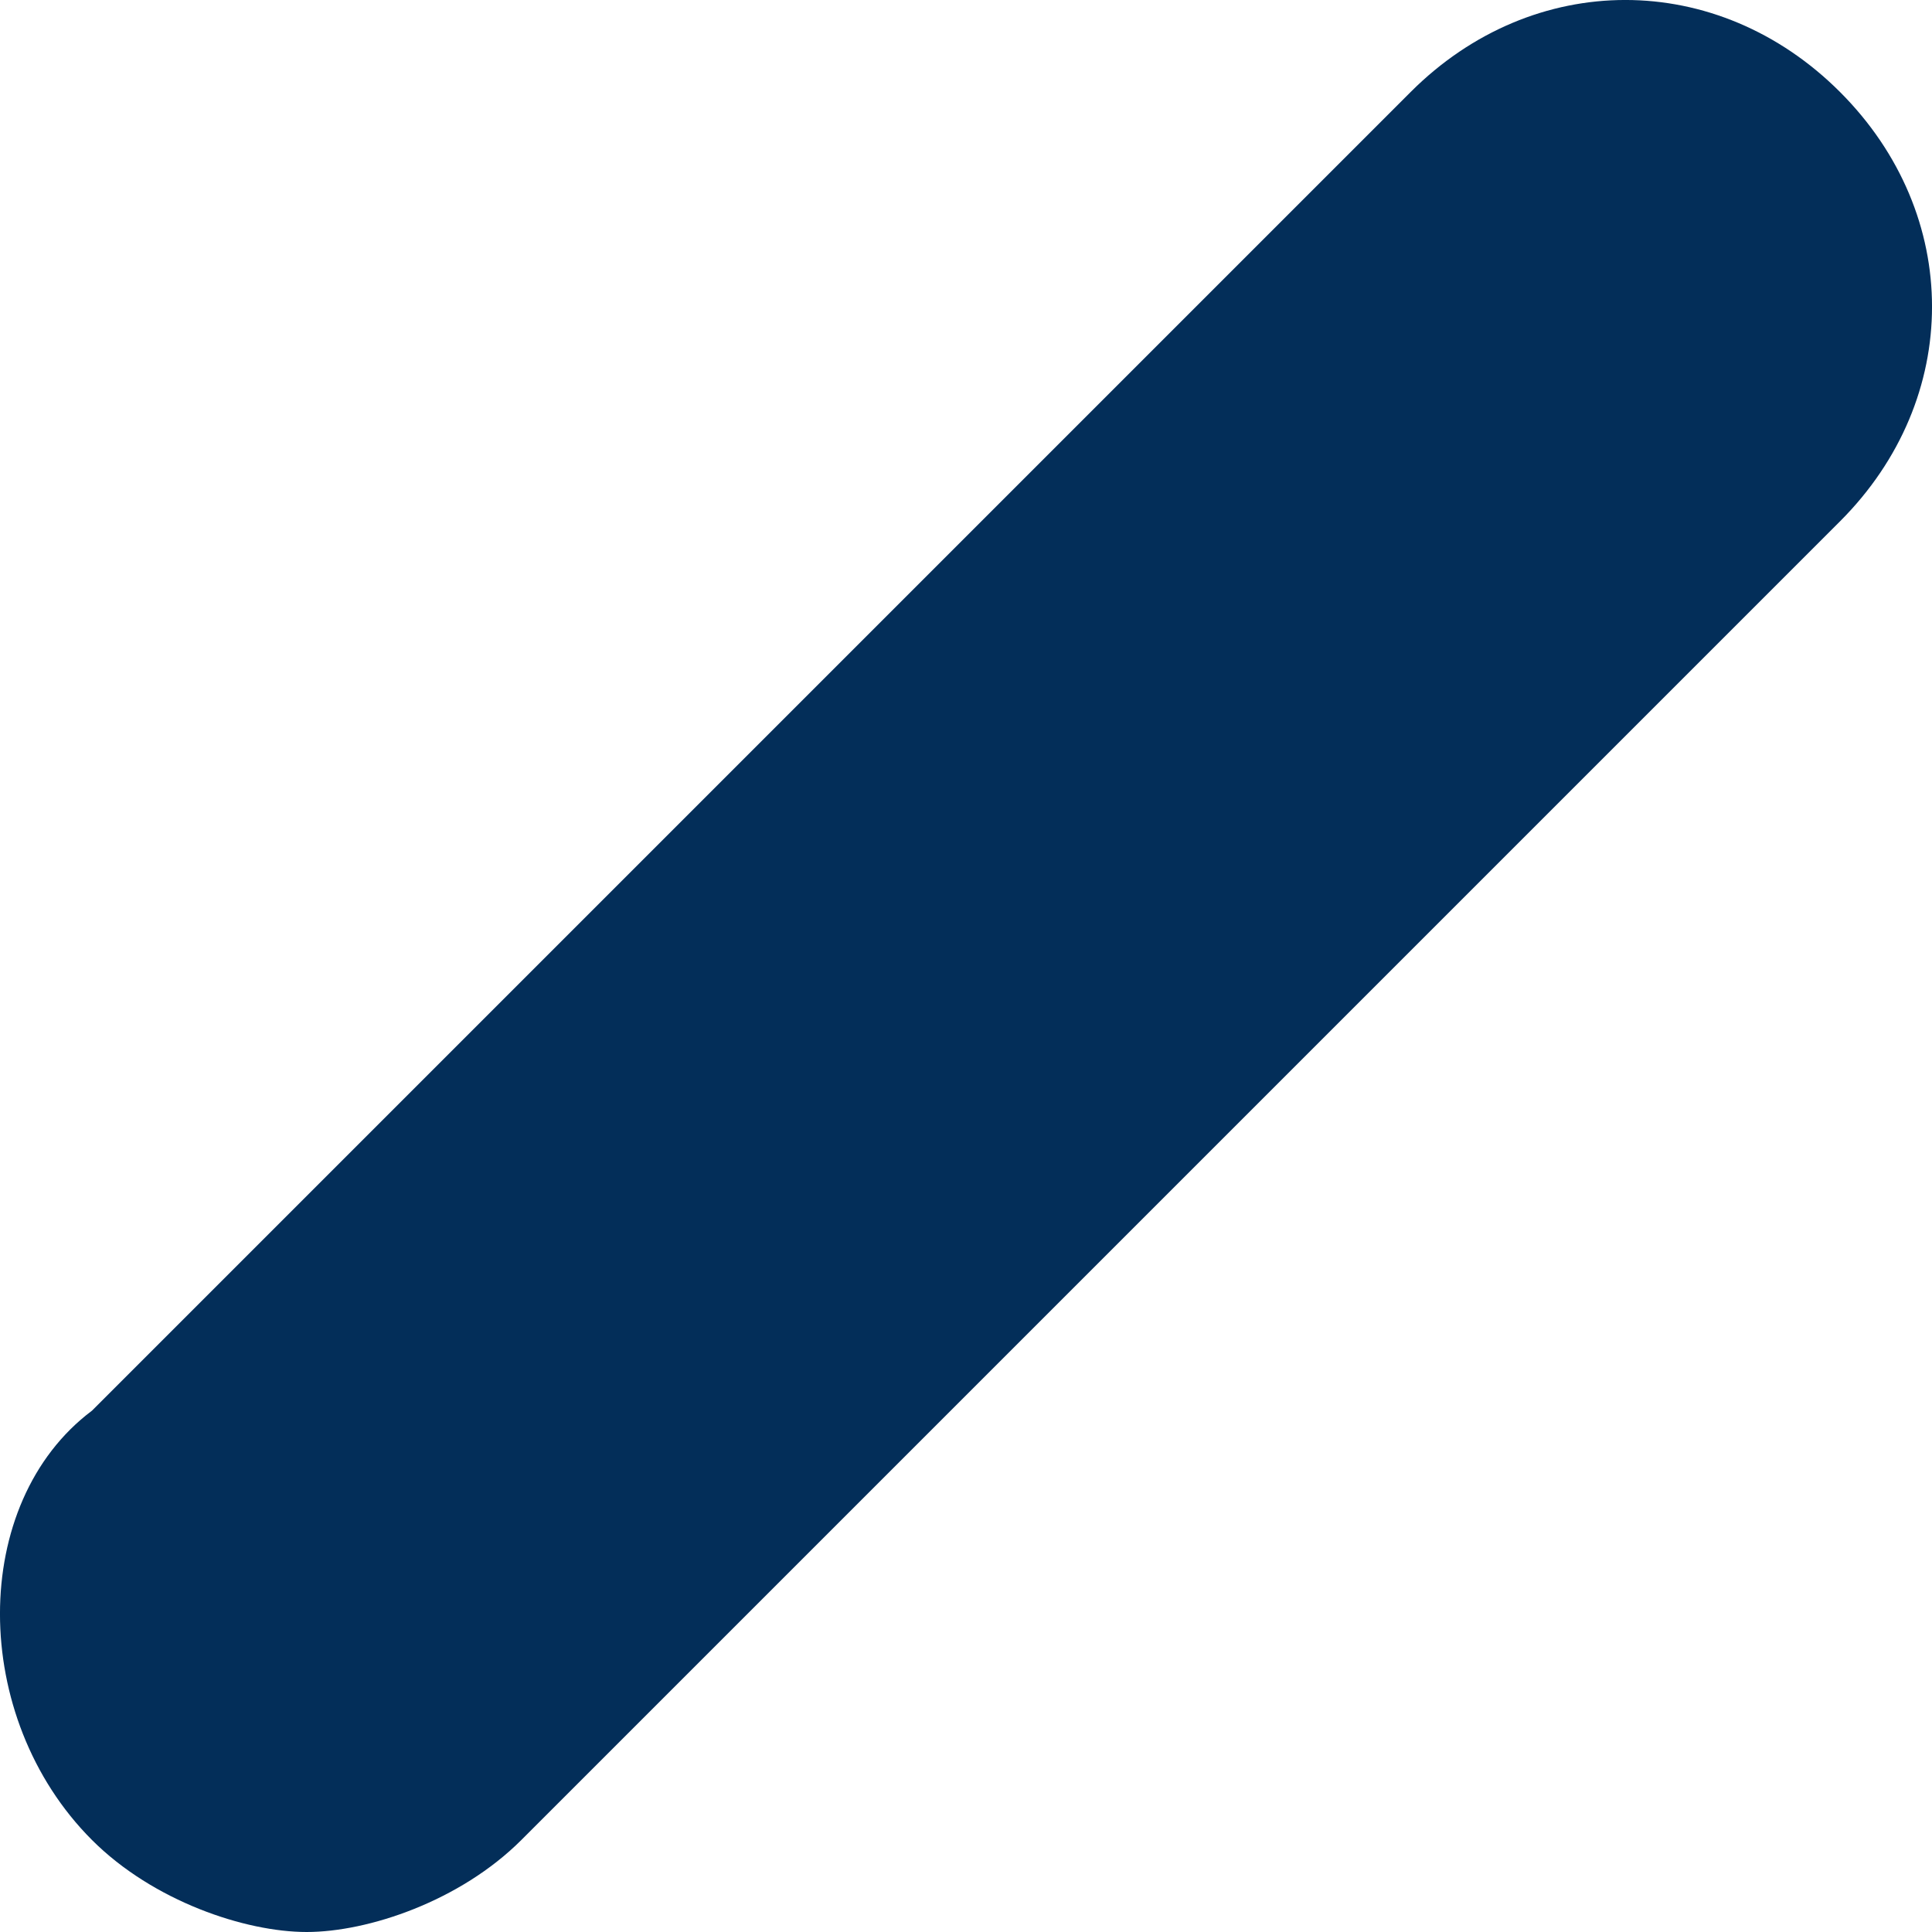
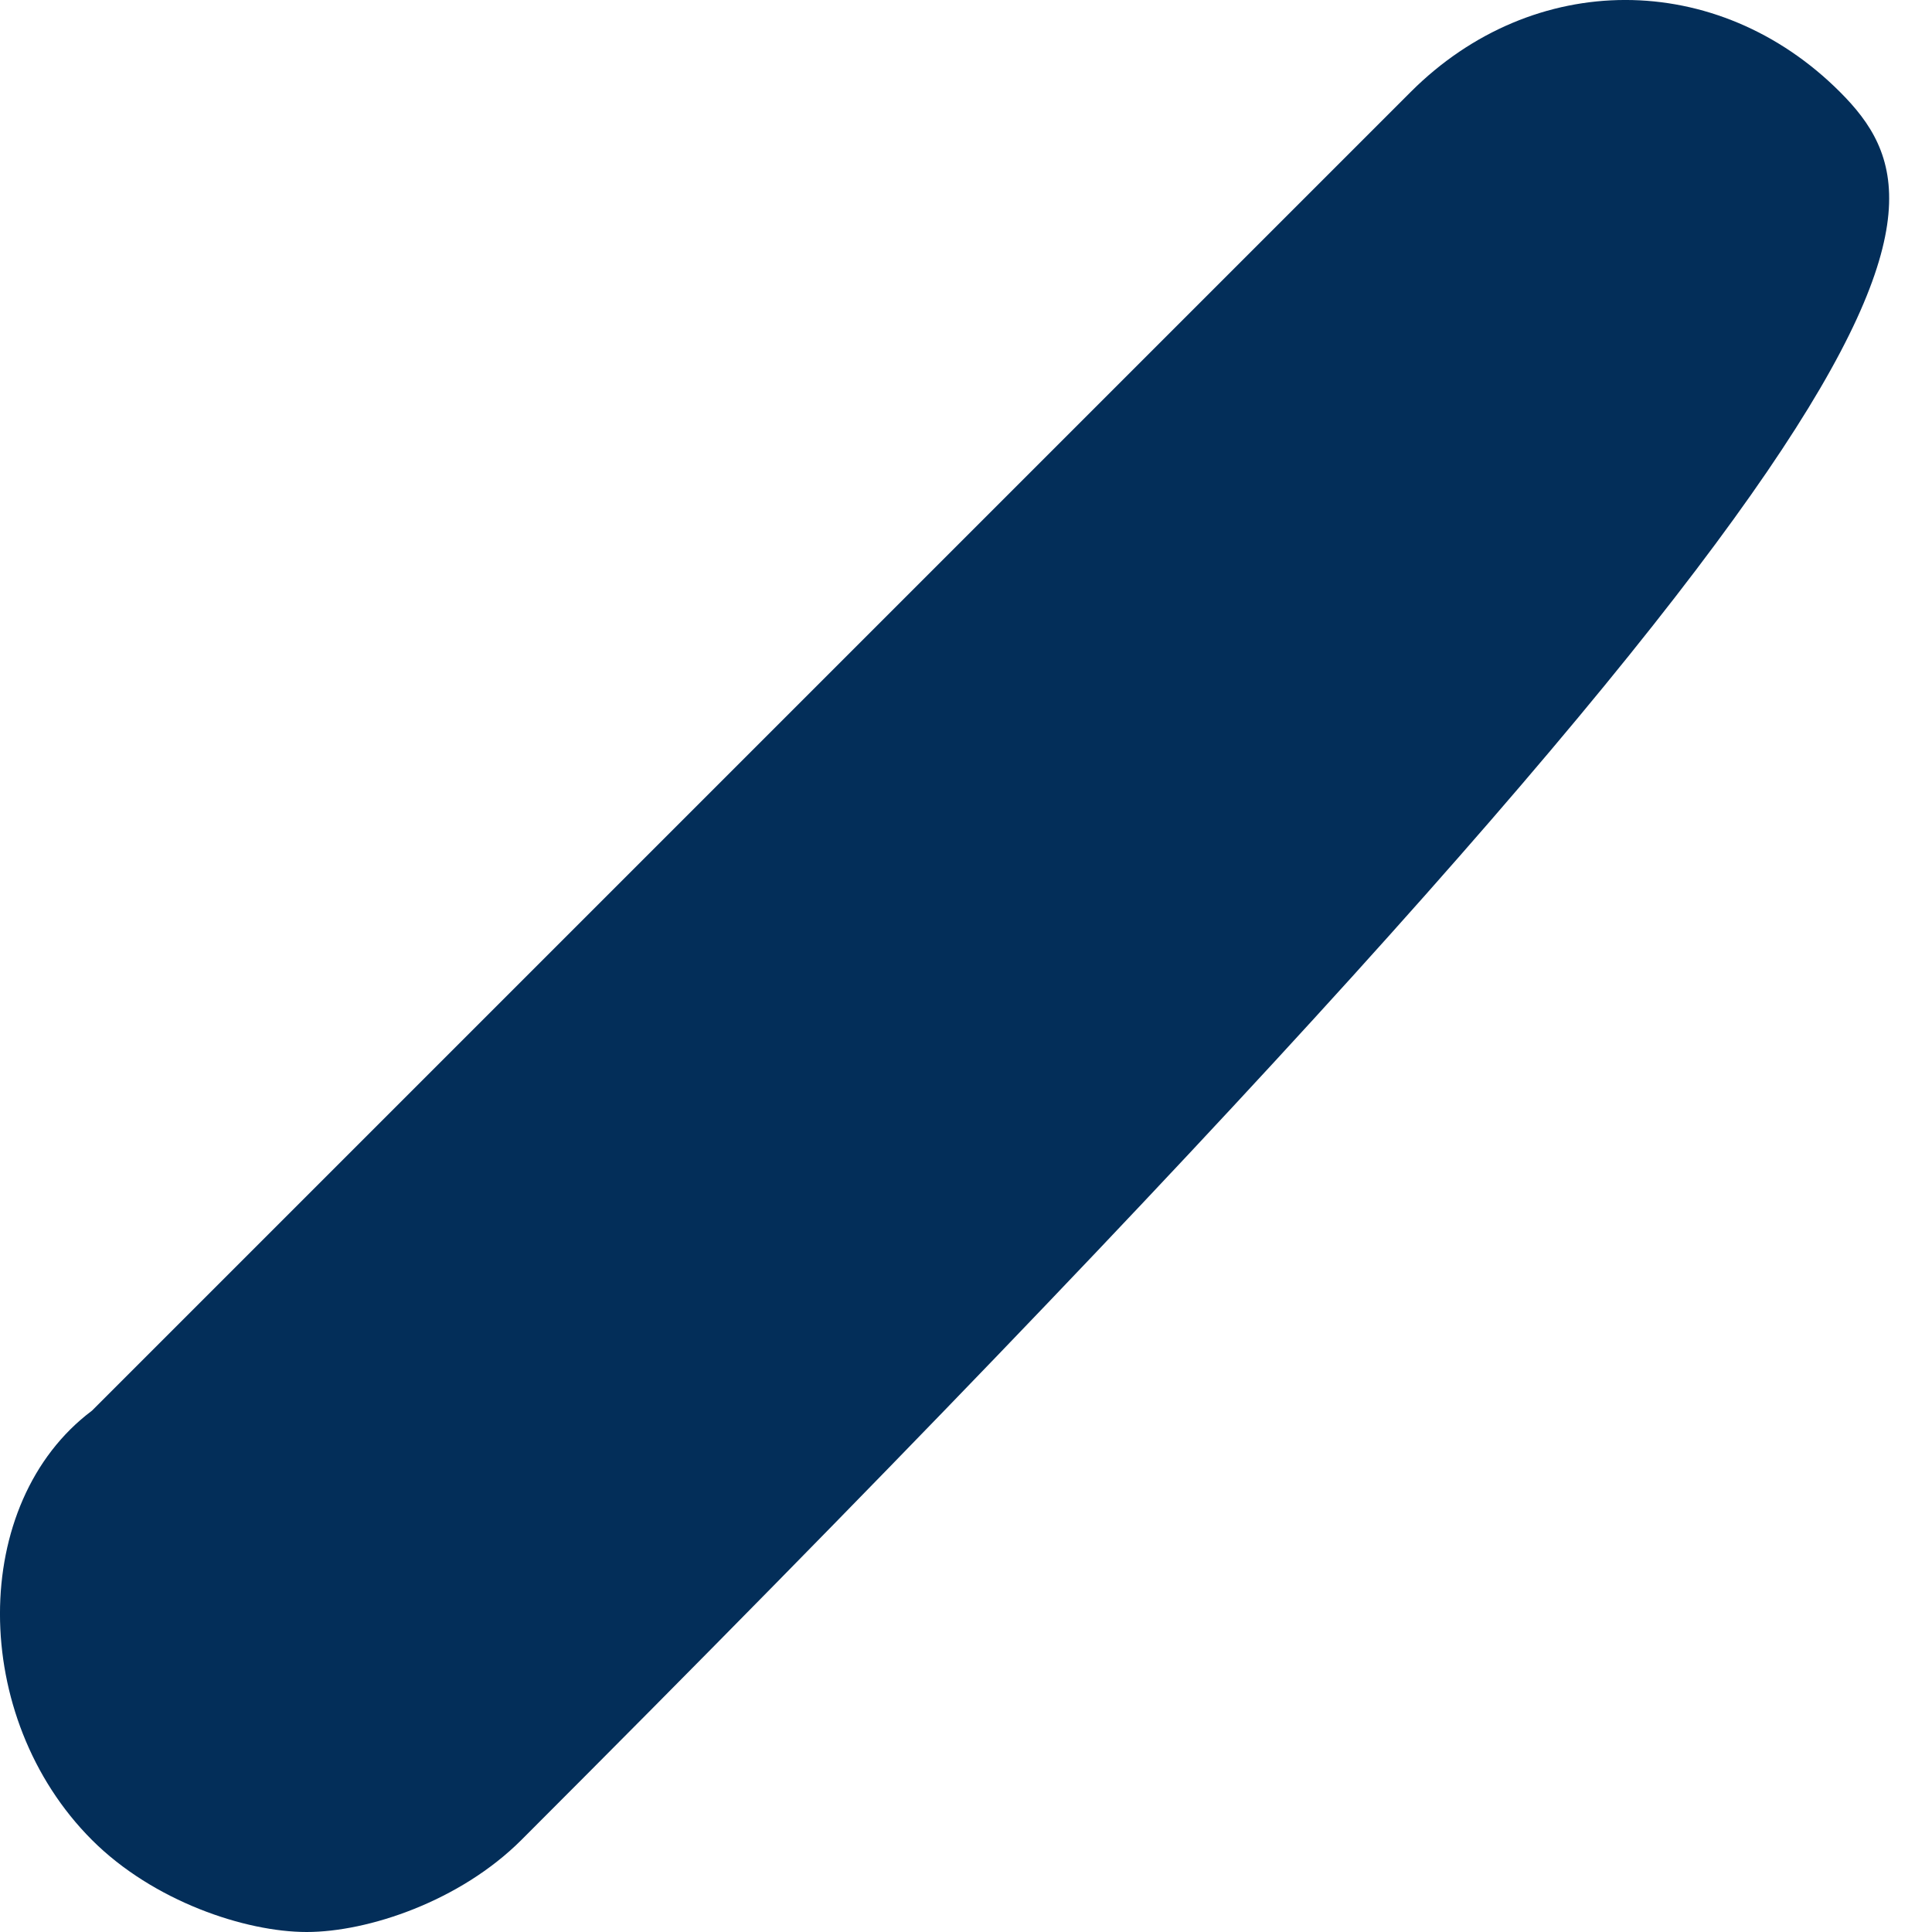
<svg xmlns="http://www.w3.org/2000/svg" width="26" height="26" viewBox="0 0 26 26" fill="none">
-   <path d="M1.238 24.762C2.063 25.587 3.302 26 4.127 26C4.952 26 6.19 25.587 7.016 24.762L24.762 7.016C26.413 5.365 26.413 2.889 24.762 1.238C23.111 -0.413 20.635 -0.413 18.984 1.238L1.238 18.984C-0.413 20.222 -0.413 23.111 1.238 24.762Z" fill="#032E59" />
+   <path d="M1.238 24.762C2.063 25.587 3.302 26 4.127 26C4.952 26 6.19 25.587 7.016 24.762C26.413 5.365 26.413 2.889 24.762 1.238C23.111 -0.413 20.635 -0.413 18.984 1.238L1.238 18.984C-0.413 20.222 -0.413 23.111 1.238 24.762Z" fill="#032E59" />
</svg>